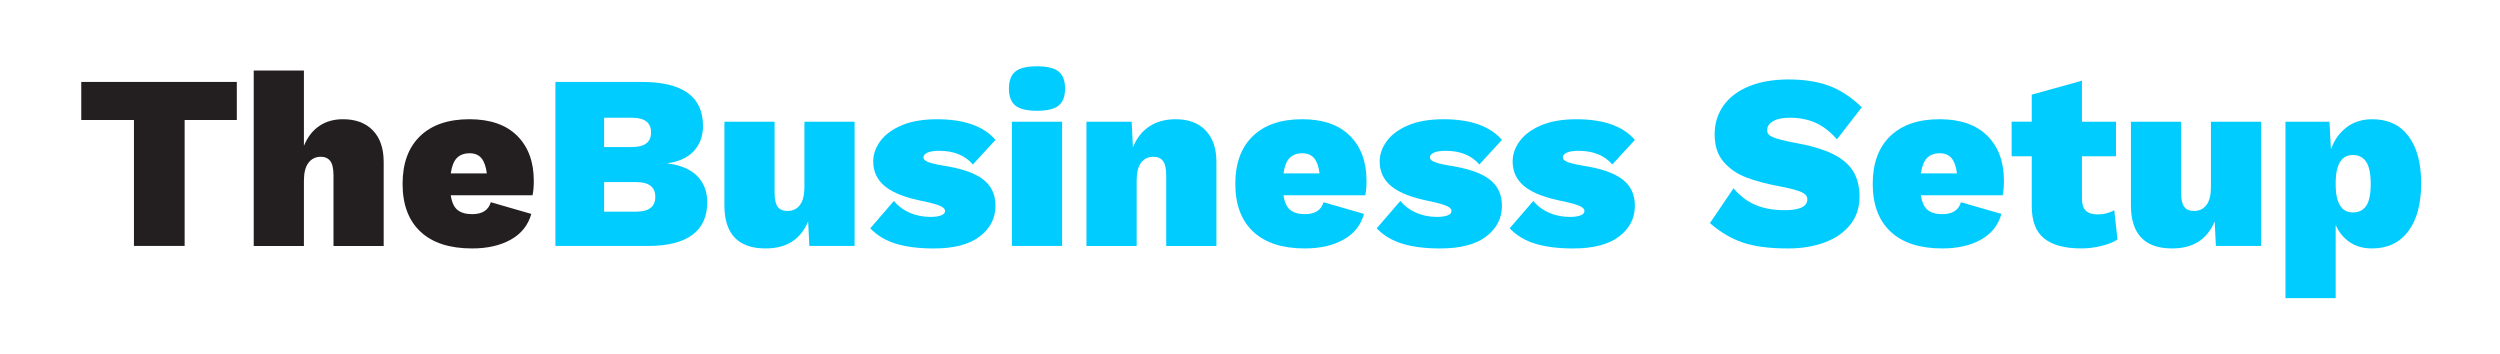
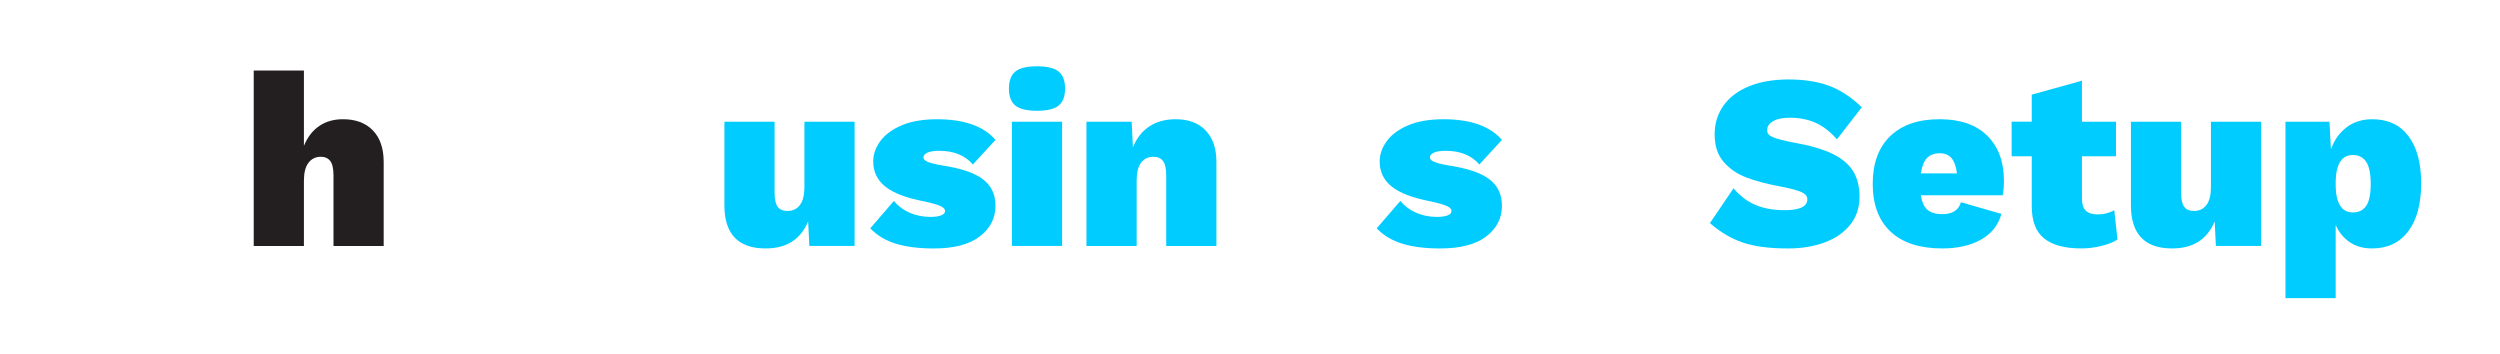
<svg xmlns="http://www.w3.org/2000/svg" version="1.1" id="Layer_1" x="0px" y="0px" width="254px" height="36px" viewBox="0 0 254 36" enable-background="new 0 0 254 36" xml:space="preserve">
  <g>
-     <path fill="#231F20" d="M24.061,12.189h-5.302V24.99h-5.15V12.189H8.256V8.326h15.805V12.189z" />
    <path fill="#231F20" d="M37.884,13.25c0.732,0.757,1.098,1.826,1.098,3.207v8.534h-5.1v-7.17c0-0.69-0.11-1.178-0.328-1.464   c-0.219-0.286-0.539-0.429-0.959-0.429c-0.522,0-0.938,0.202-1.25,0.606c-0.312,0.404-0.467,1.01-0.467,1.818v6.64h-5.1V7.165h5.1   v7.65c0.37-0.892,0.892-1.565,1.565-2.02c0.673-0.455,1.473-0.682,2.398-0.682C36.138,12.113,37.152,12.492,37.884,13.25z" />
-     <path fill="#231F20" d="M54.106,19.839h-8.307c0.101,0.707,0.328,1.204,0.682,1.49c0.354,0.287,0.85,0.429,1.49,0.429   c1.026,0,1.658-0.404,1.894-1.212l4.116,1.187c-0.32,1.145-1.014,2.016-2.083,2.613c-1.069,0.598-2.378,0.896-3.926,0.896   c-2.289,0-4.04-0.568-5.251-1.704s-1.818-2.756-1.818-4.86c0-2.087,0.593-3.703,1.78-4.848c1.187-1.145,2.857-1.717,5.012-1.717   c2.104,0,3.72,0.56,4.848,1.679c1.128,1.12,1.692,2.647,1.692,4.583C54.232,18.98,54.19,19.469,54.106,19.839z M46.418,16.052   c-0.312,0.32-0.518,0.842-0.619,1.565h3.661c-0.084-0.69-0.265-1.203-0.543-1.54c-0.278-0.336-0.678-0.505-1.199-0.505   C47.163,15.572,46.729,15.732,46.418,16.052z" />
-     <path fill="#00CCFF" d="M56.429,8.326h8.862c4.09,0.017,6.135,1.507,6.135,4.469c0,1.01-0.303,1.852-0.909,2.525   s-1.498,1.094-2.676,1.262v0.025c1.33,0.168,2.332,0.598,3.005,1.288c0.673,0.69,1.01,1.574,1.01,2.651   c0,1.464-0.505,2.571-1.515,3.32c-1.01,0.749-2.517,1.124-4.52,1.124h-9.393V8.326z M64.205,14.941c1.296,0,1.944-0.496,1.944-1.49   c0-0.993-0.648-1.49-1.944-1.49h-2.828v2.979H64.205z M64.634,21.505c1.296,0,1.944-0.505,1.944-1.515   c0-0.993-0.648-1.49-1.944-1.49h-3.257v3.004H64.634z" />
    <path fill="#00CCFF" d="M86.827,12.366V24.99h-4.595l-0.126-2.5c-0.757,1.835-2.197,2.752-4.317,2.752   c-2.794,0-4.191-1.464-4.191-4.393v-8.483h5.1v7.221c0,0.674,0.105,1.149,0.316,1.427c0.21,0.278,0.542,0.417,0.997,0.417   c0.539,0,0.959-0.202,1.263-0.606c0.303-0.404,0.454-1.01,0.454-1.818v-6.64H86.827z" />
    <path fill="#00CCFF" d="M91.031,24.763c-1.052-0.32-1.923-0.842-2.613-1.565l2.398-2.777c0.438,0.522,0.976,0.921,1.616,1.199   c0.639,0.278,1.346,0.417,2.121,0.417c0.438,0,0.791-0.05,1.061-0.151c0.269-0.101,0.404-0.252,0.404-0.455   c0-0.185-0.151-0.349-0.455-0.492c-0.303-0.143-0.842-0.299-1.616-0.467c-1.852-0.354-3.186-0.858-4.002-1.515   c-0.816-0.657-1.225-1.506-1.225-2.55c0-0.724,0.24-1.414,0.72-2.07c0.48-0.656,1.203-1.19,2.171-1.603   c0.968-0.413,2.167-0.619,3.598-0.619c2.744,0,4.722,0.699,5.934,2.096l-2.298,2.5c-0.791-0.926-1.936-1.389-3.434-1.389   c-0.522,0-0.917,0.063-1.187,0.189c-0.27,0.126-0.404,0.29-0.404,0.492c0,0.168,0.147,0.315,0.441,0.442   c0.294,0.126,0.787,0.249,1.477,0.366c1.902,0.287,3.278,0.754,4.128,1.401c0.85,0.648,1.275,1.544,1.275,2.689   c0,1.263-0.53,2.302-1.591,3.118c-1.06,0.817-2.625,1.225-4.696,1.225C93.358,25.242,92.083,25.082,91.031,24.763z" />
    <path fill="#00CCFF" d="M103.163,10.725c-0.438-0.354-0.657-0.926-0.657-1.717c0-0.808,0.219-1.389,0.657-1.742   c0.438-0.354,1.169-0.53,2.196-0.53s1.759,0.177,2.197,0.53c0.438,0.354,0.656,0.934,0.656,1.742c0,0.791-0.219,1.363-0.656,1.717   c-0.438,0.354-1.17,0.53-2.197,0.53S103.601,11.078,103.163,10.725z M107.91,24.99h-5.1V12.366h5.1V24.99z" />
    <path fill="#00CCFF" d="M122.49,13.25c0.732,0.757,1.098,1.826,1.098,3.207v8.534h-5.1v-7.17c0-0.69-0.11-1.178-0.328-1.464   c-0.219-0.286-0.539-0.429-0.959-0.429c-0.539,0-0.959,0.198-1.262,0.593c-0.303,0.396-0.455,1.006-0.455,1.831v6.64h-5.1V12.366   h4.595l0.126,2.601c0.37-0.926,0.926-1.633,1.667-2.121c0.74-0.488,1.632-0.732,2.676-0.732   C120.743,12.113,121.757,12.492,122.49,13.25z" />
-     <path fill="#00CCFF" d="M138.711,19.839h-8.307c0.101,0.707,0.328,1.204,0.682,1.49c0.354,0.287,0.85,0.429,1.49,0.429   c1.026,0,1.658-0.404,1.894-1.212l4.116,1.187c-0.32,1.145-1.014,2.016-2.083,2.613c-1.069,0.598-2.378,0.896-3.926,0.896   c-2.289,0-4.04-0.568-5.251-1.704s-1.818-2.756-1.818-4.86c0-2.087,0.593-3.703,1.78-4.848c1.187-1.145,2.857-1.717,5.012-1.717   c2.104,0,3.72,0.56,4.848,1.679c1.128,1.12,1.692,2.647,1.692,4.583C138.838,18.98,138.795,19.469,138.711,19.839z M131.023,16.052   c-0.312,0.32-0.518,0.842-0.619,1.565h3.661c-0.084-0.69-0.265-1.203-0.543-1.54c-0.278-0.336-0.678-0.505-1.199-0.505   C131.769,15.572,131.335,15.732,131.023,16.052z" />
    <path fill="#00CCFF" d="M142.486,24.763c-1.052-0.32-1.923-0.842-2.613-1.565l2.398-2.777c0.438,0.522,0.976,0.921,1.616,1.199   c0.639,0.278,1.346,0.417,2.121,0.417c0.438,0,0.791-0.05,1.061-0.151c0.269-0.101,0.404-0.252,0.404-0.455   c0-0.185-0.151-0.349-0.455-0.492c-0.303-0.143-0.842-0.299-1.616-0.467c-1.852-0.354-3.186-0.858-4.002-1.515   c-0.816-0.657-1.225-1.506-1.225-2.55c0-0.724,0.24-1.414,0.72-2.07c0.48-0.656,1.203-1.19,2.171-1.603   c0.968-0.413,2.167-0.619,3.598-0.619c2.744,0,4.722,0.699,5.934,2.096l-2.298,2.5c-0.791-0.926-1.936-1.389-3.434-1.389   c-0.522,0-0.917,0.063-1.187,0.189c-0.27,0.126-0.404,0.29-0.404,0.492c0,0.168,0.147,0.315,0.441,0.442   c0.294,0.126,0.787,0.249,1.477,0.366c1.902,0.287,3.278,0.754,4.128,1.401c0.85,0.648,1.275,1.544,1.275,2.689   c0,1.263-0.53,2.302-1.591,3.118c-1.06,0.817-2.625,1.225-4.696,1.225C144.813,25.242,143.538,25.082,142.486,24.763z" />
-     <path fill="#00CCFF" d="M155.994,24.763c-1.052-0.32-1.923-0.842-2.613-1.565l2.398-2.777c0.438,0.522,0.976,0.921,1.616,1.199   c0.639,0.278,1.346,0.417,2.121,0.417c0.438,0,0.791-0.05,1.061-0.151c0.269-0.101,0.404-0.252,0.404-0.455   c0-0.185-0.151-0.349-0.455-0.492c-0.303-0.143-0.842-0.299-1.616-0.467c-1.852-0.354-3.186-0.858-4.002-1.515   c-0.816-0.657-1.225-1.506-1.225-2.55c0-0.724,0.24-1.414,0.72-2.07c0.48-0.656,1.203-1.19,2.171-1.603   c0.968-0.413,2.167-0.619,3.598-0.619c2.744,0,4.722,0.699,5.934,2.096l-2.298,2.5c-0.791-0.926-1.936-1.389-3.434-1.389   c-0.522,0-0.917,0.063-1.187,0.189c-0.27,0.126-0.404,0.29-0.404,0.492c0,0.168,0.147,0.315,0.441,0.442   c0.294,0.126,0.787,0.249,1.477,0.366c1.902,0.287,3.278,0.754,4.128,1.401c0.85,0.648,1.275,1.544,1.275,2.689   c0,1.263-0.53,2.302-1.591,3.118c-1.06,0.817-2.625,1.225-4.696,1.225C158.32,25.242,157.045,25.082,155.994,24.763z" />
    <path fill="#00CCFF" d="M185.837,8.717c1.153,0.429,2.26,1.157,3.32,2.184l-2.525,3.257c-0.673-0.774-1.393-1.334-2.159-1.679   c-0.766-0.345-1.646-0.518-2.639-0.518c-0.724,0-1.288,0.118-1.691,0.354c-0.404,0.236-0.606,0.547-0.606,0.935   c0,0.303,0.21,0.539,0.631,0.707c0.421,0.168,1.12,0.345,2.096,0.53c1.616,0.287,2.908,0.661,3.875,1.124   c0.968,0.463,1.675,1.048,2.121,1.755c0.446,0.707,0.669,1.583,0.669,2.626c0,1.111-0.32,2.062-0.959,2.853   c-0.64,0.792-1.506,1.389-2.601,1.792s-2.332,0.606-3.711,0.606c-1.919,0-3.468-0.206-4.646-0.619   c-1.178-0.412-2.272-1.064-3.282-1.957l2.398-3.535c0.673,0.791,1.427,1.359,2.26,1.704c0.833,0.345,1.813,0.518,2.941,0.518   c1.531,0,2.297-0.37,2.297-1.111c0-0.32-0.223-0.572-0.669-0.757c-0.446-0.185-1.166-0.37-2.159-0.556   c-1.347-0.252-2.479-0.556-3.396-0.909c-0.917-0.353-1.679-0.879-2.285-1.578c-0.606-0.698-0.909-1.628-0.909-2.79   c0-1.094,0.294-2.062,0.884-2.904c0.589-0.841,1.447-1.498,2.575-1.969c1.127-0.471,2.475-0.707,4.04-0.707   C183.308,8.073,184.684,8.288,185.837,8.717z" />
    <path fill="#00CCFF" d="M203.472,19.839h-8.307c0.101,0.707,0.328,1.204,0.682,1.49c0.354,0.287,0.85,0.429,1.49,0.429   c1.026,0,1.658-0.404,1.894-1.212l4.116,1.187c-0.32,1.145-1.014,2.016-2.083,2.613c-1.069,0.598-2.378,0.896-3.926,0.896   c-2.289,0-4.04-0.568-5.251-1.704s-1.818-2.756-1.818-4.86c0-2.087,0.593-3.703,1.78-4.848c1.187-1.145,2.857-1.717,5.012-1.717   c2.104,0,3.72,0.56,4.848,1.679c1.128,1.12,1.692,2.647,1.692,4.583C203.599,18.98,203.556,19.469,203.472,19.839z M195.784,16.052   c-0.312,0.32-0.518,0.842-0.619,1.565h3.661c-0.084-0.69-0.265-1.203-0.543-1.54c-0.278-0.336-0.678-0.505-1.199-0.505   C196.529,15.572,196.096,15.732,195.784,16.052z" />
    <path fill="#00CCFF" d="M215.137,24.333c-0.404,0.269-0.951,0.488-1.641,0.656c-0.69,0.168-1.364,0.252-2.02,0.252   c-1.683,0-2.946-0.336-3.787-1.01c-0.842-0.673-1.263-1.768-1.263-3.282v-5.075h-2.045v-3.509h2.045V9.614l5.1-1.414v4.166h3.459   v3.509h-3.459v4.267c0,0.589,0.13,1.01,0.392,1.262c0.261,0.252,0.66,0.379,1.199,0.379c0.64,0,1.203-0.143,1.692-0.429   L215.137,24.333z" />
    <path fill="#00CCFF" d="M229.73,12.366V24.99h-4.595l-0.126-2.5c-0.757,1.835-2.197,2.752-4.317,2.752   c-2.794,0-4.191-1.464-4.191-4.393v-8.483h5.1v7.221c0,0.674,0.105,1.149,0.316,1.427c0.21,0.278,0.542,0.417,0.997,0.417   c0.539,0,0.959-0.202,1.263-0.606c0.303-0.404,0.454-1.01,0.454-1.818v-6.64H229.73z" />
    <path fill="#00CCFF" d="M244.69,13.817c0.867,1.136,1.3,2.739,1.3,4.81c0,2.087-0.438,3.712-1.313,4.873   c-0.875,1.162-2.104,1.742-3.687,1.742c-0.875,0-1.625-0.21-2.247-0.631c-0.623-0.42-1.103-1.001-1.439-1.742v7.423h-5.1V12.366   h4.469l0.151,2.802c0.337-0.942,0.867-1.687,1.591-2.234c0.724-0.547,1.591-0.82,2.601-0.82   C242.598,12.113,243.823,12.681,244.69,13.817z M240.41,20.912c0.303-0.446,0.455-1.19,0.455-2.234   c0-1.043-0.156-1.792-0.467-2.247s-0.762-0.682-1.351-0.682c-1.111,0-1.692,0.884-1.742,2.651v0.556   c0.05,1.75,0.631,2.625,1.742,2.625C239.653,21.581,240.107,21.358,240.41,20.912z" />
  </g>
</svg>